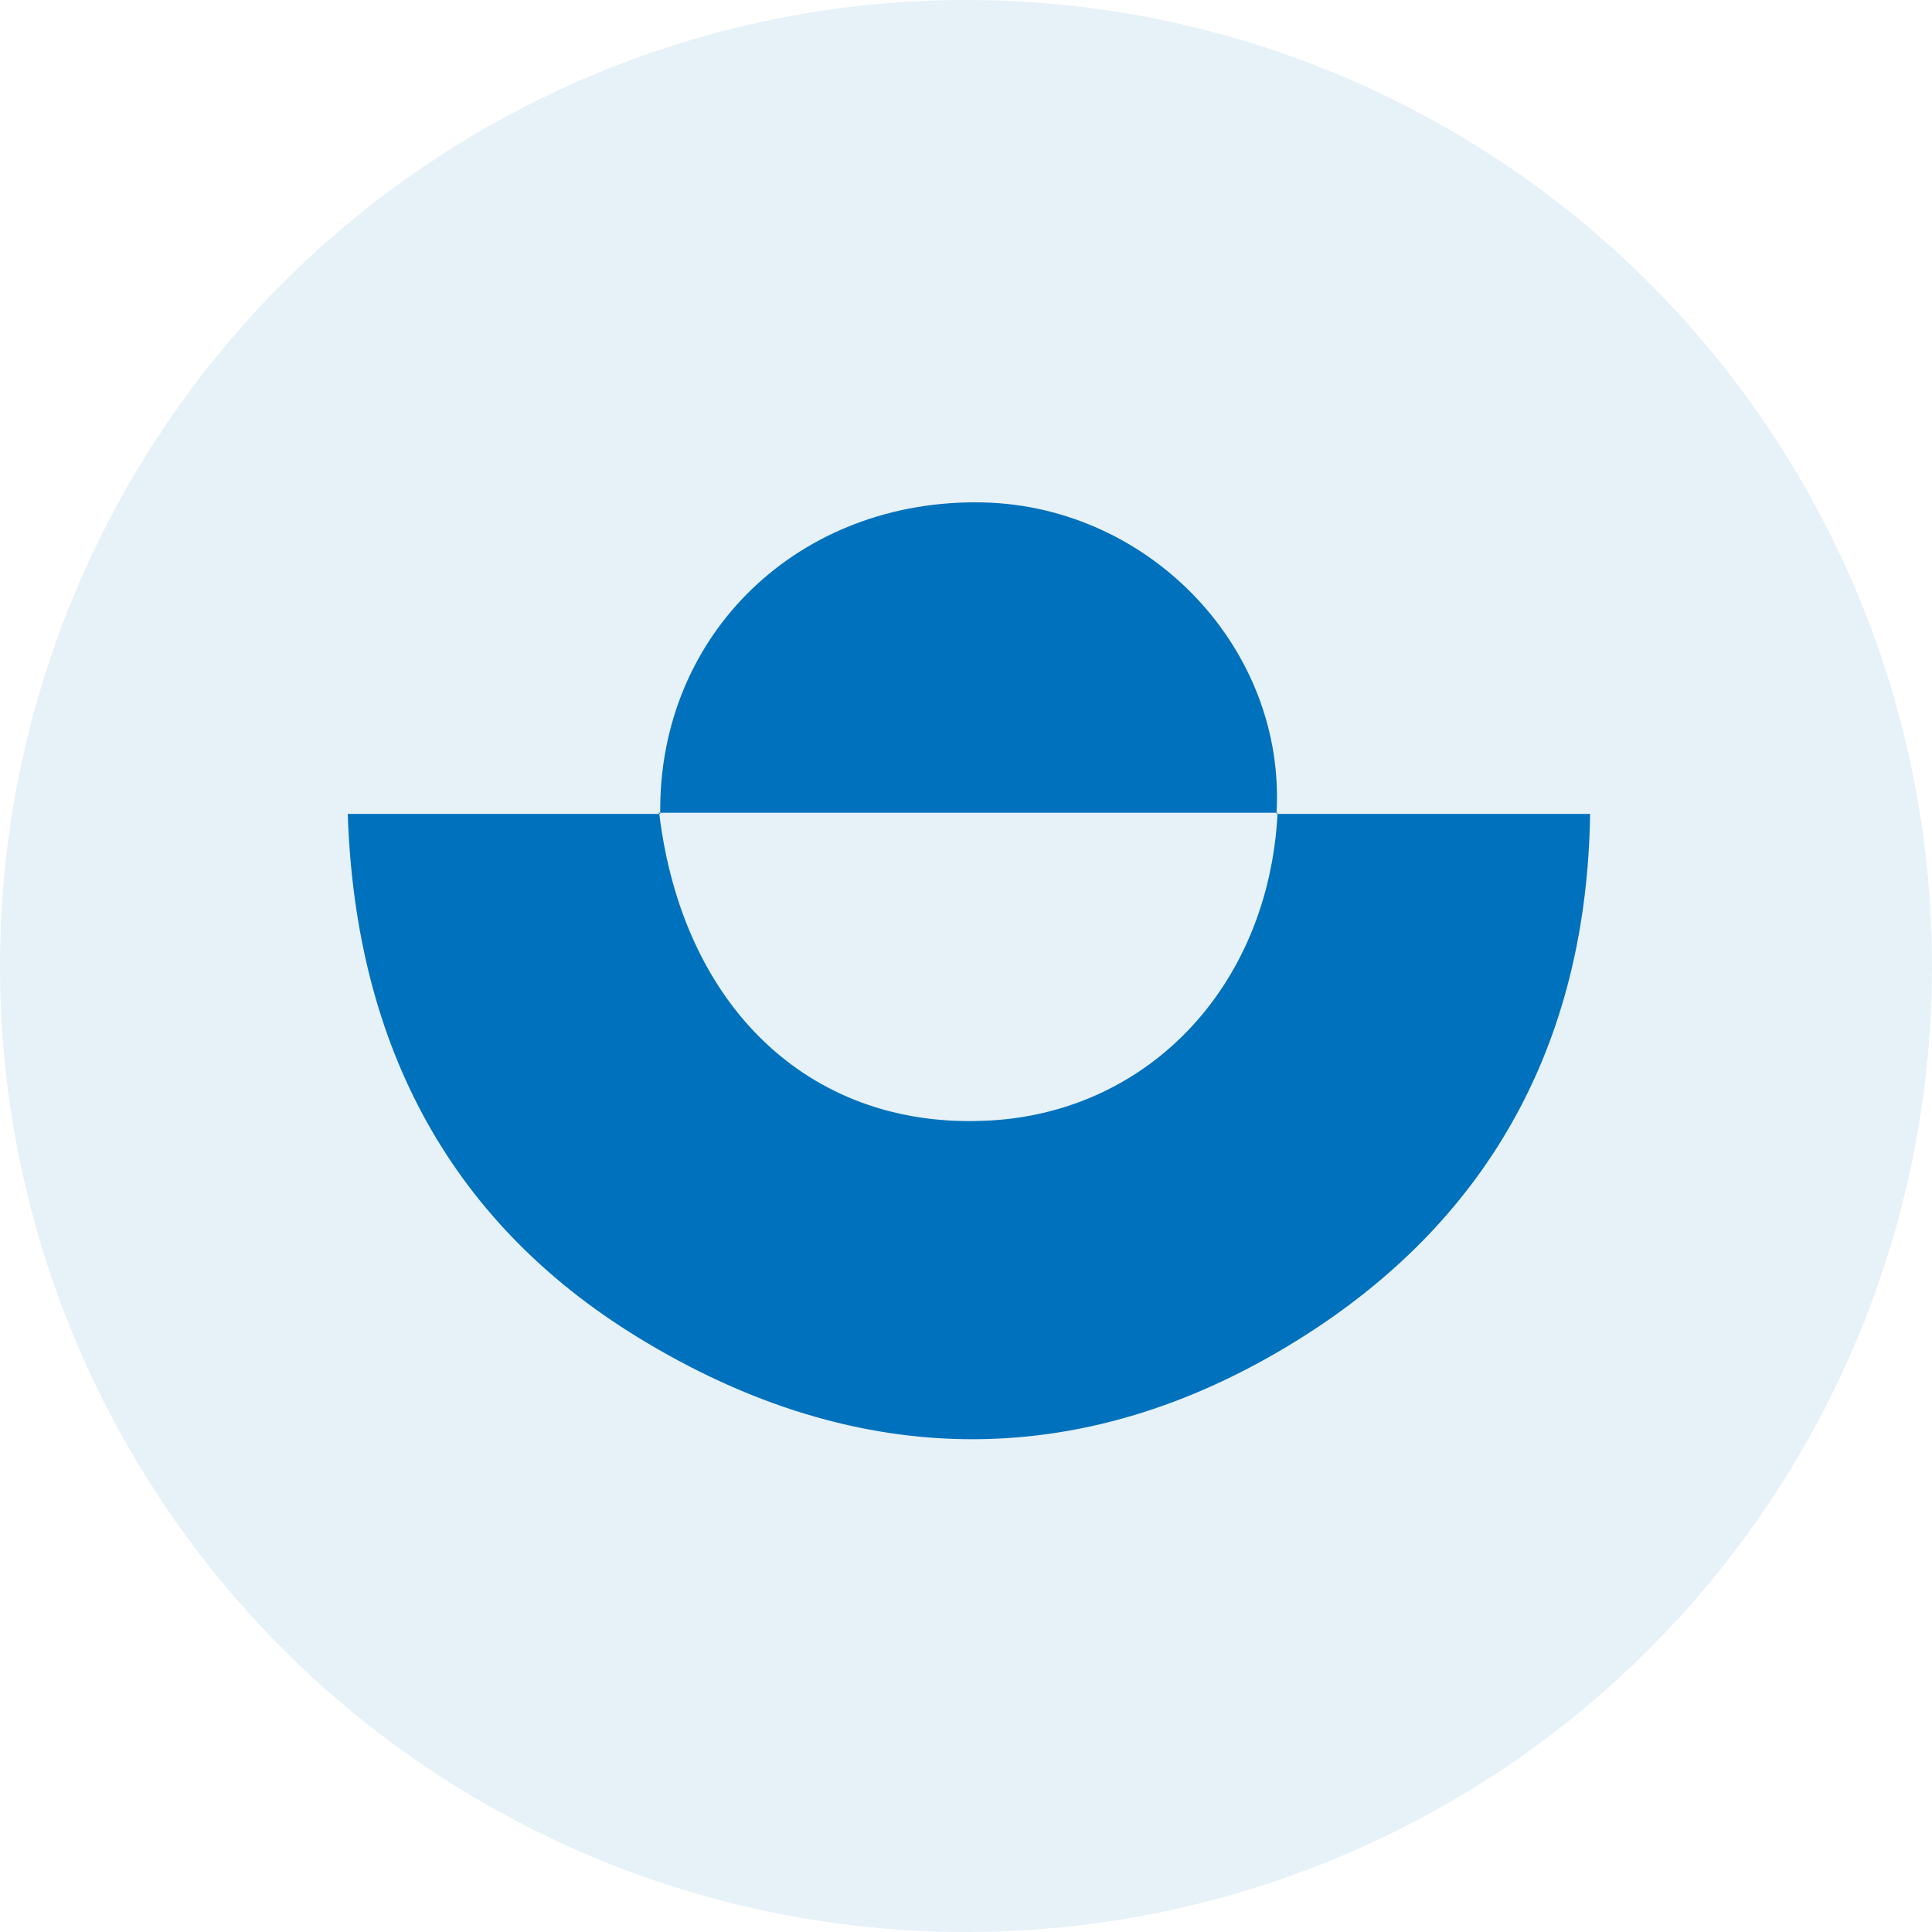
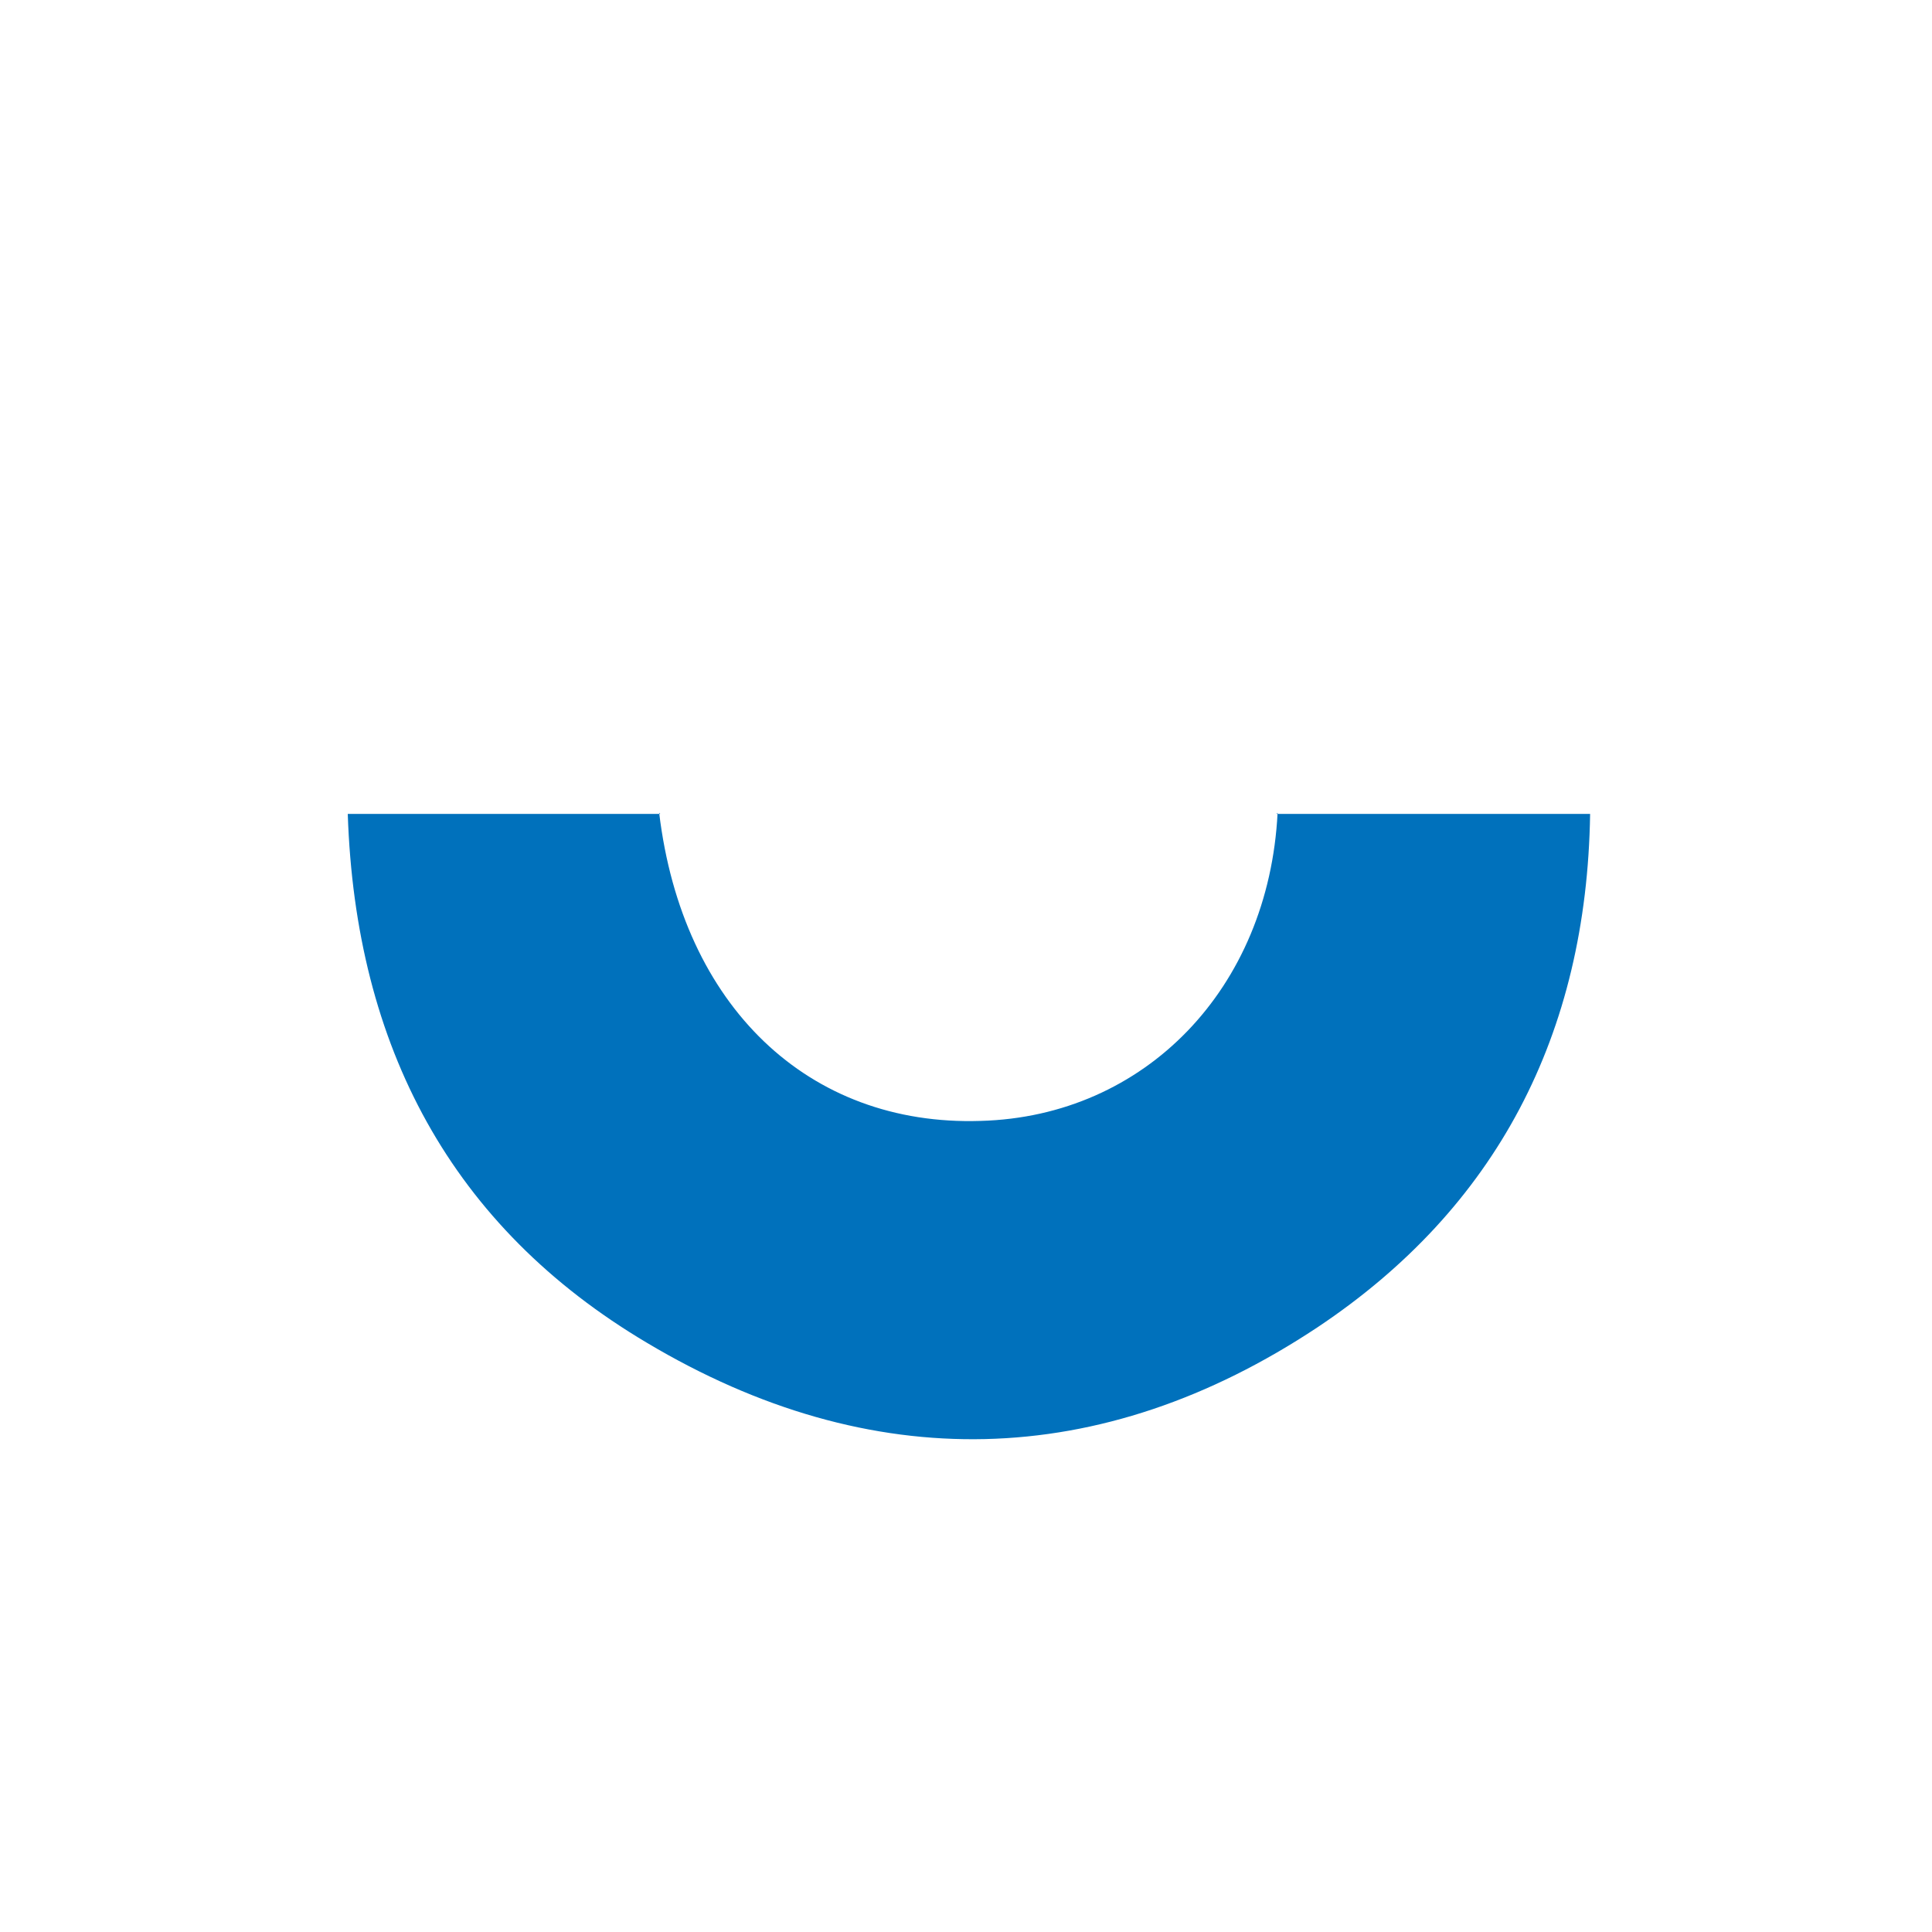
<svg xmlns="http://www.w3.org/2000/svg" width="50" height="50" viewBox="0 0 50 50" fill="none">
-   <circle cx="25" cy="25" r="25" fill="#0071BC" fill-opacity="0.1" />
  <path d="M33.035 21.064C35.693 21.064 38.323 21.064 41.152 21.064C41.066 26.78 38.723 31.267 34.093 34.353C28.491 38.069 22.547 38.211 16.745 34.753C11.687 31.753 9.2 27.094 9 21.064C11.801 21.064 14.43 21.064 17.088 21.064L17.059 21.035C17.66 26.037 20.918 29.152 25.376 29.009C29.634 28.895 32.835 25.579 33.064 21.035L33.035 21.064Z" fill="#0071BC" />
-   <path d="M17.087 21.062C17.03 16.404 20.688 12.888 25.461 13.003C29.805 13.117 33.292 16.832 33.035 21.062L33.063 21.034C27.719 21.034 22.375 21.034 17.03 21.034L17.087 21.062Z" fill="#0071BC" />
</svg>